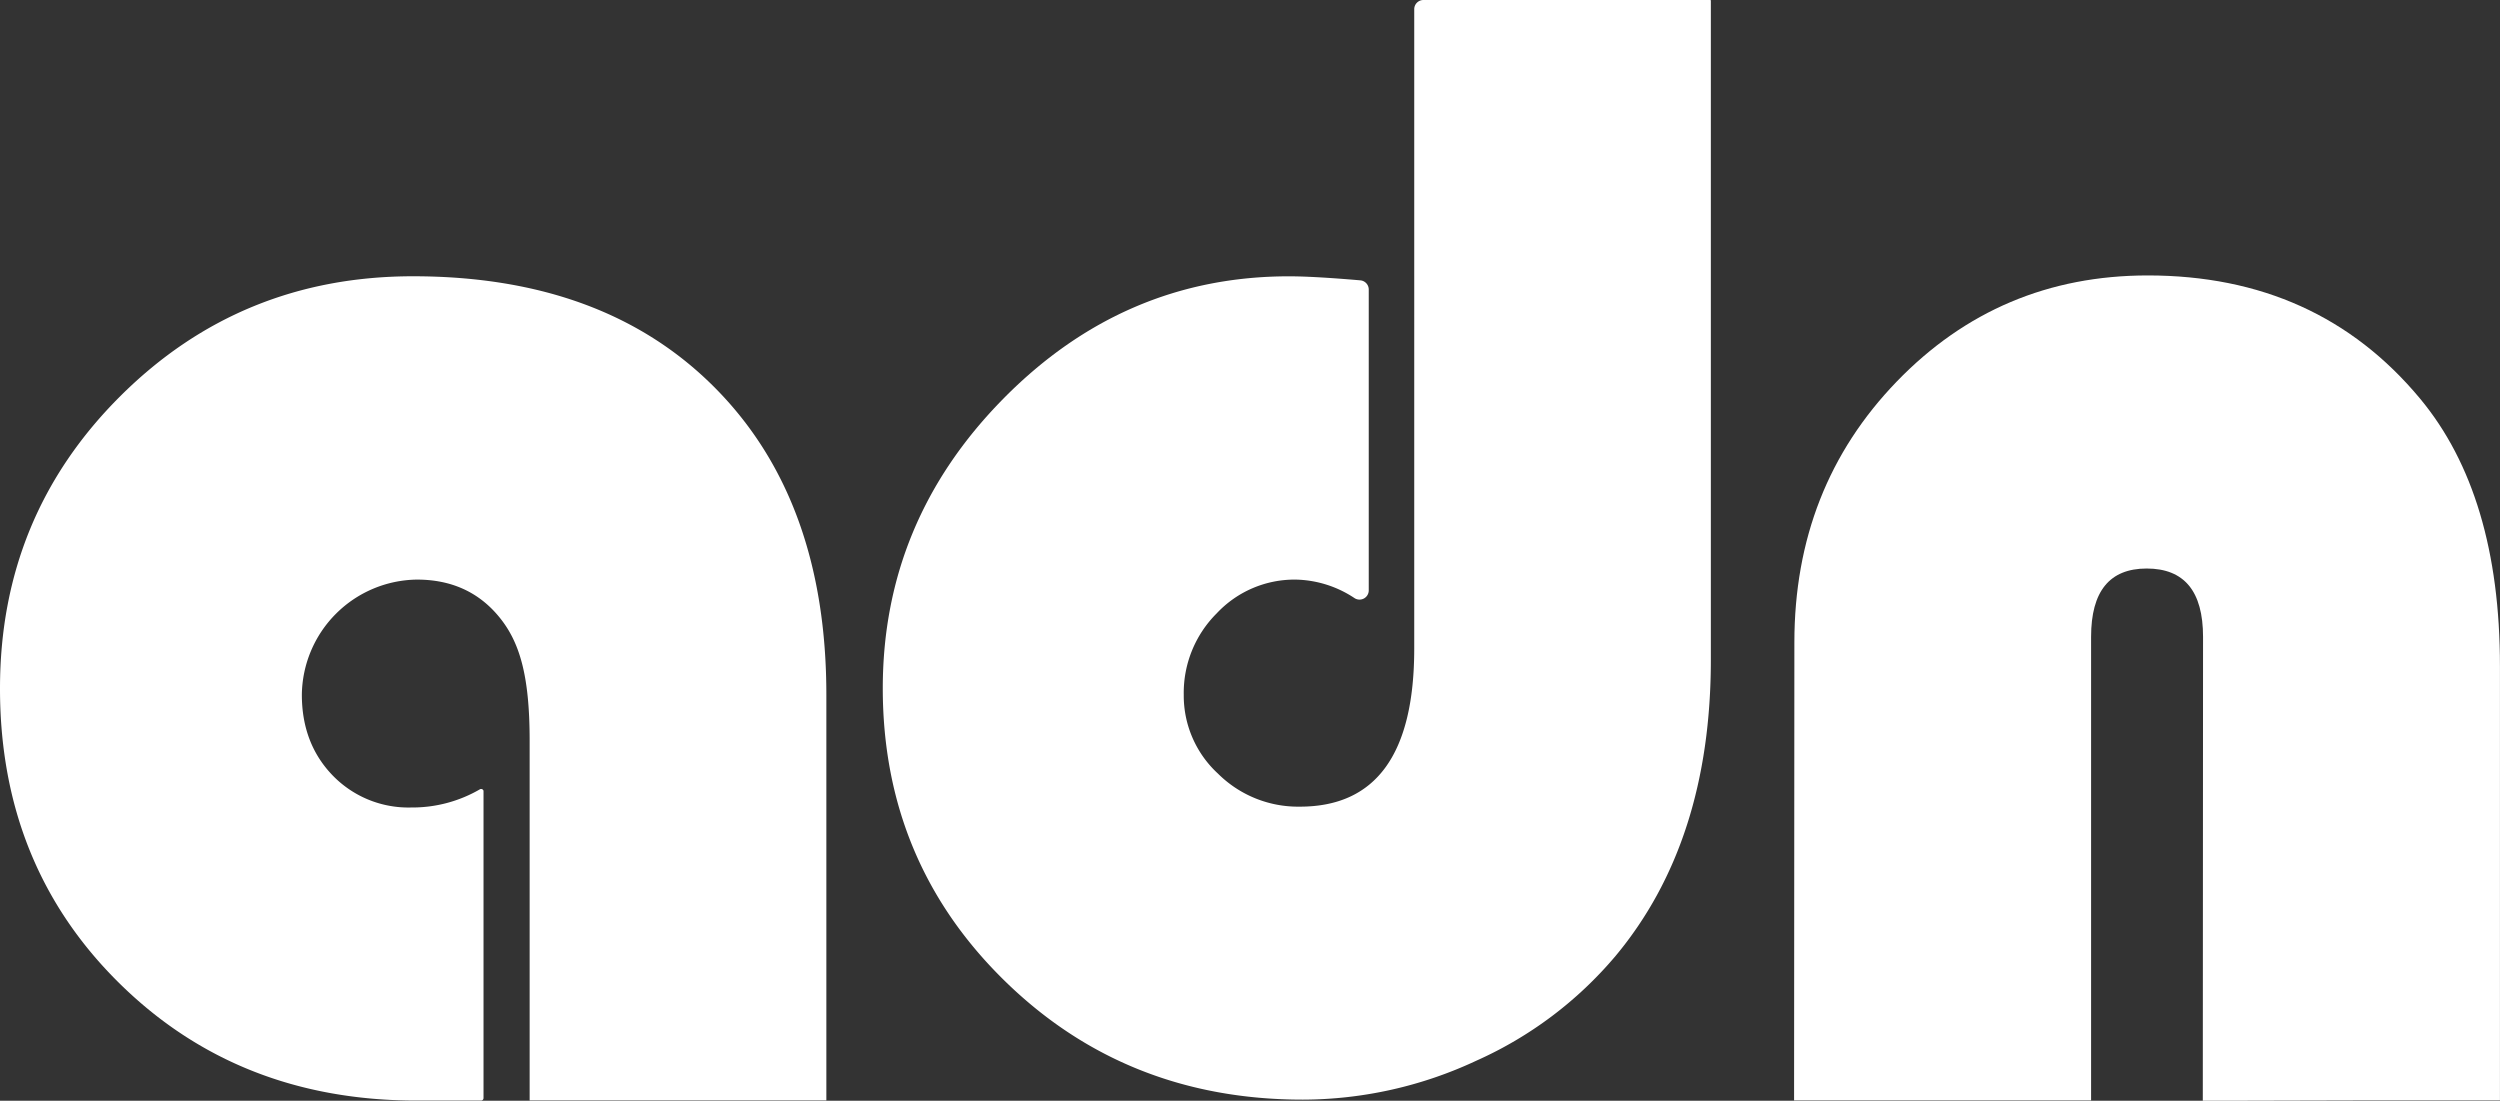
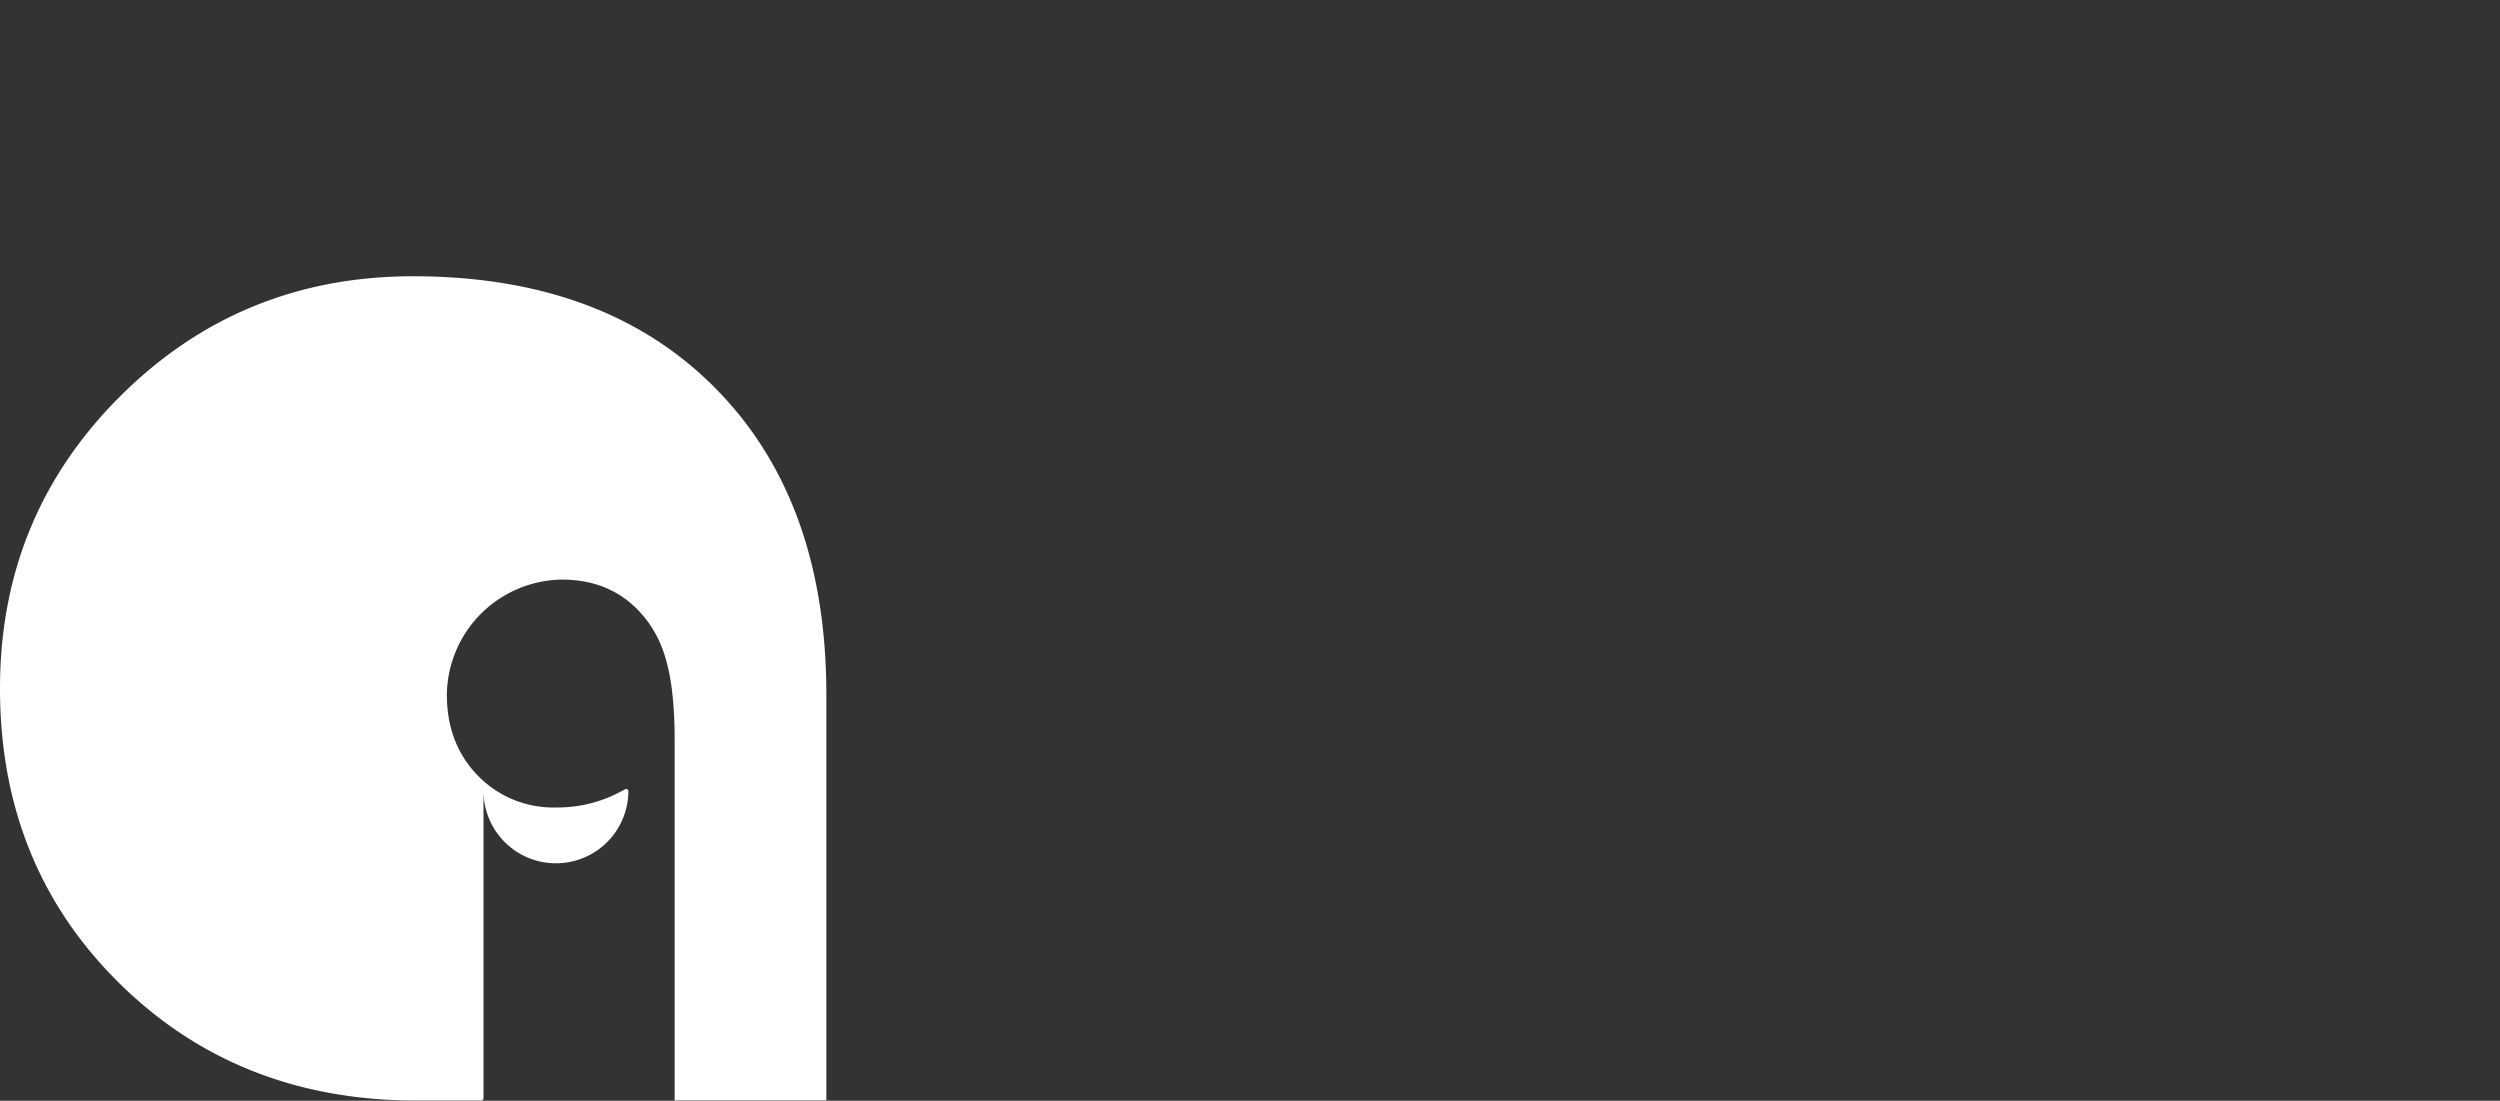
<svg xmlns="http://www.w3.org/2000/svg" viewBox="0 0 510.01 224.56">
  <rect x="0" y="0" width="510.01" height="224.56" fill="#333333" stroke="none" />
  <defs>
    <style>.cls-1{fill:#fff;}</style>
  </defs>
  <g id="Calque_2" data-name="Calque 2">
    <g id="Calque_1-2" data-name="Calque 1">
-       <path class="cls-1" d="M98.64,161.44V224a.51.51,0,0,1-.51.52H85q-36.43,0-60.72-24T0,140.43q0-35.15,24.53-59.6t59.7-24.47q39.19,0,61.79,22.92t22.56,62.61v82.6H139c-8,0-16.27,0-22.27,0h-6.61c-1.35,0-2.07,0-2.07,0l0-73.42c0-13.33-2.06-20.14-6.22-25.21s-9.75-7.62-16.77-7.62a23.78,23.78,0,0,0-23.48,23.49q0,10,6.34,16.52a21.51,21.51,0,0,0,16,6.48,27.39,27.39,0,0,0,14-3.72.51.51,0,0,1,.69.23A.43.43,0,0,1,98.64,161.44Z" />
-       <path class="cls-1" d="M290.33,0h58.55a.13.13,0,0,1,.14.13V134.6q0,37.1-19.44,60.42a79.55,79.55,0,0,1-28.43,21.38,83.87,83.87,0,0,1-35.35,7.93q-36.11,0-60.9-24.29t-24.81-59.61q0-34.16,24.62-59.12T263,56.37q4.92,0,14.5.82a1.88,1.88,0,0,1,1.73,1.88v61.37a1.88,1.88,0,0,1-2.9,1.58,22.4,22.4,0,0,0-12-3.78,21.75,21.75,0,0,0-16.11,6.88,22.91,22.91,0,0,0-6.73,16.61,21.63,21.63,0,0,0,7,16.11,23.16,23.16,0,0,0,16.69,6.72q23.32,0,23.33-32.22V1.89A1.88,1.88,0,0,1,290.33,0Z" />
-       <path class="cls-1" d="M449.38,224.55l.05-94.64q0-13.93-11.5-13.93-11.34,0-11.34,13.93v94.58H366c0-1.46.06-75.27.06-93.45q0-31.59,20.89-53.21t51.19-21.64q34.67,0,55.55,25.11Q510,100.91,510,135.89v83.82c0,2.83,0,3.88,0,4.35v.43c-.37,0-9.95,0-29.11,0C460.87,224.54,449.38,224.58,449.38,224.55Z" />
+       <path class="cls-1" d="M98.64,161.44V224a.51.51,0,0,1-.51.52H85q-36.43,0-60.72-24T0,140.43q0-35.15,24.53-59.6t59.7-24.47q39.19,0,61.79,22.92t22.56,62.61v82.6c-8,0-16.27,0-22.27,0h-6.61c-1.35,0-2.07,0-2.07,0l0-73.42c0-13.33-2.06-20.14-6.22-25.21s-9.75-7.62-16.77-7.62a23.78,23.78,0,0,0-23.48,23.49q0,10,6.34,16.52a21.51,21.51,0,0,0,16,6.48,27.39,27.39,0,0,0,14-3.72.51.51,0,0,1,.69.23A.43.43,0,0,1,98.64,161.44Z" />
    </g>
  </g>
</svg>